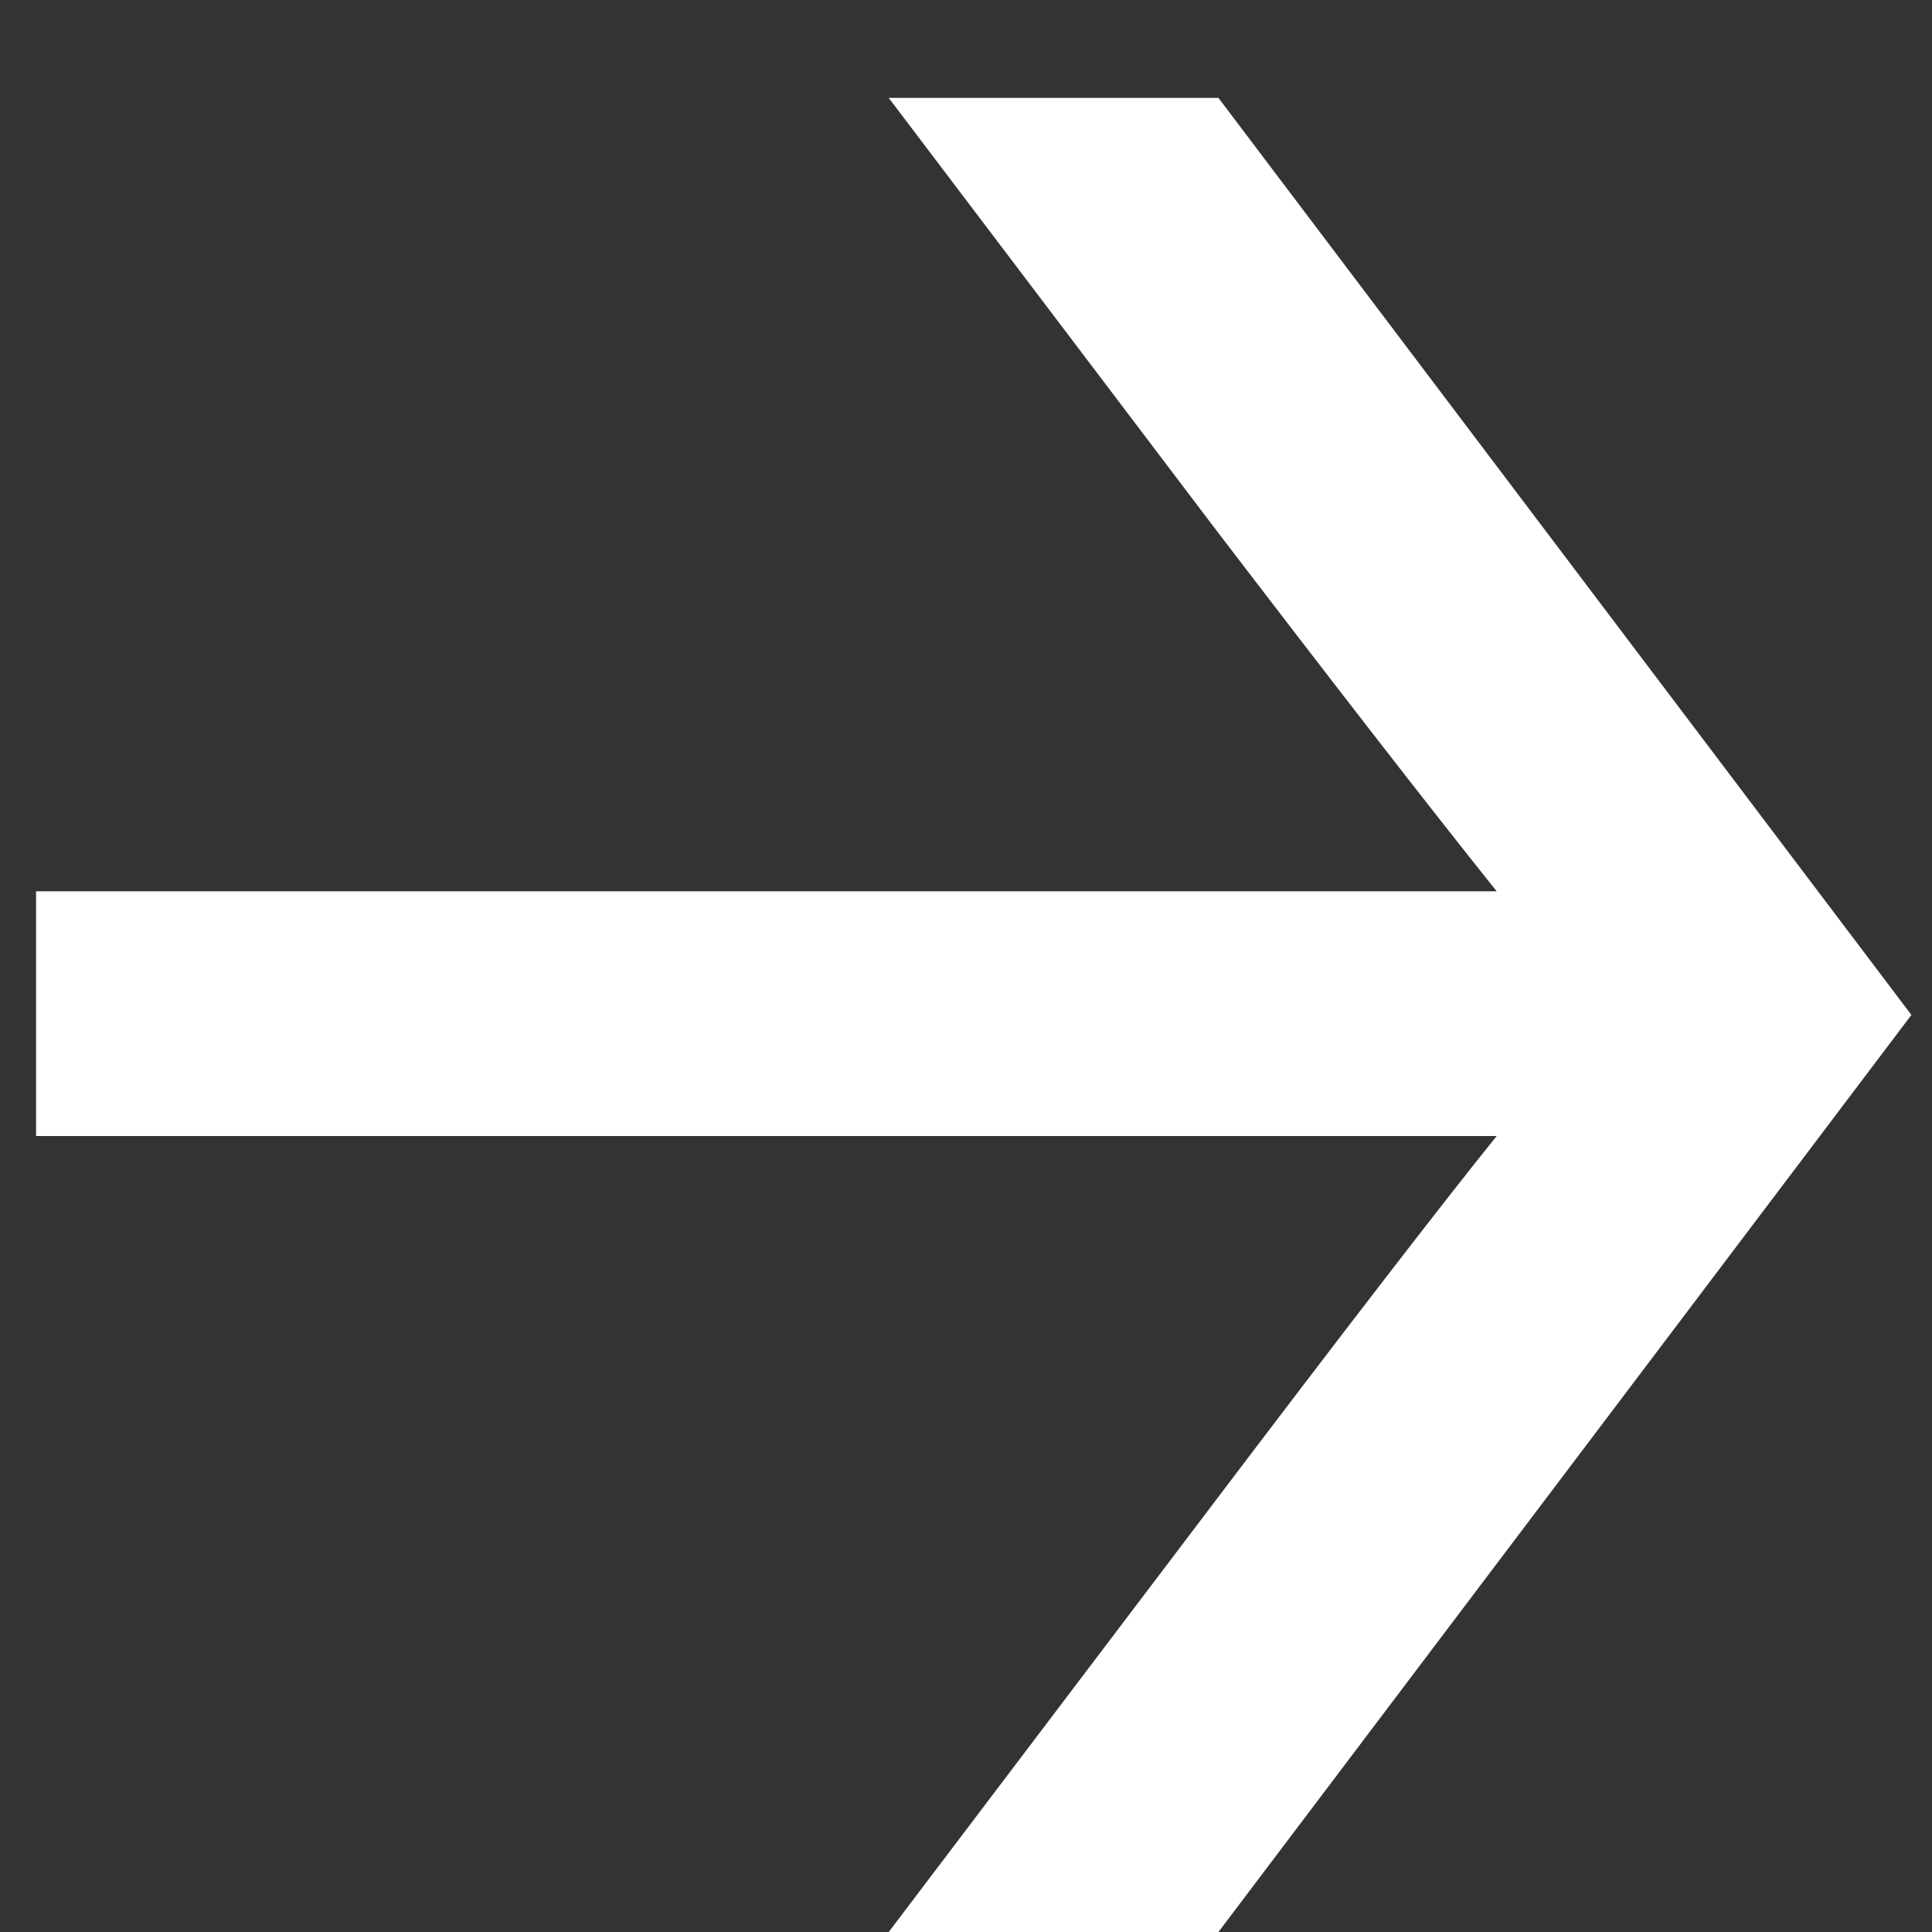
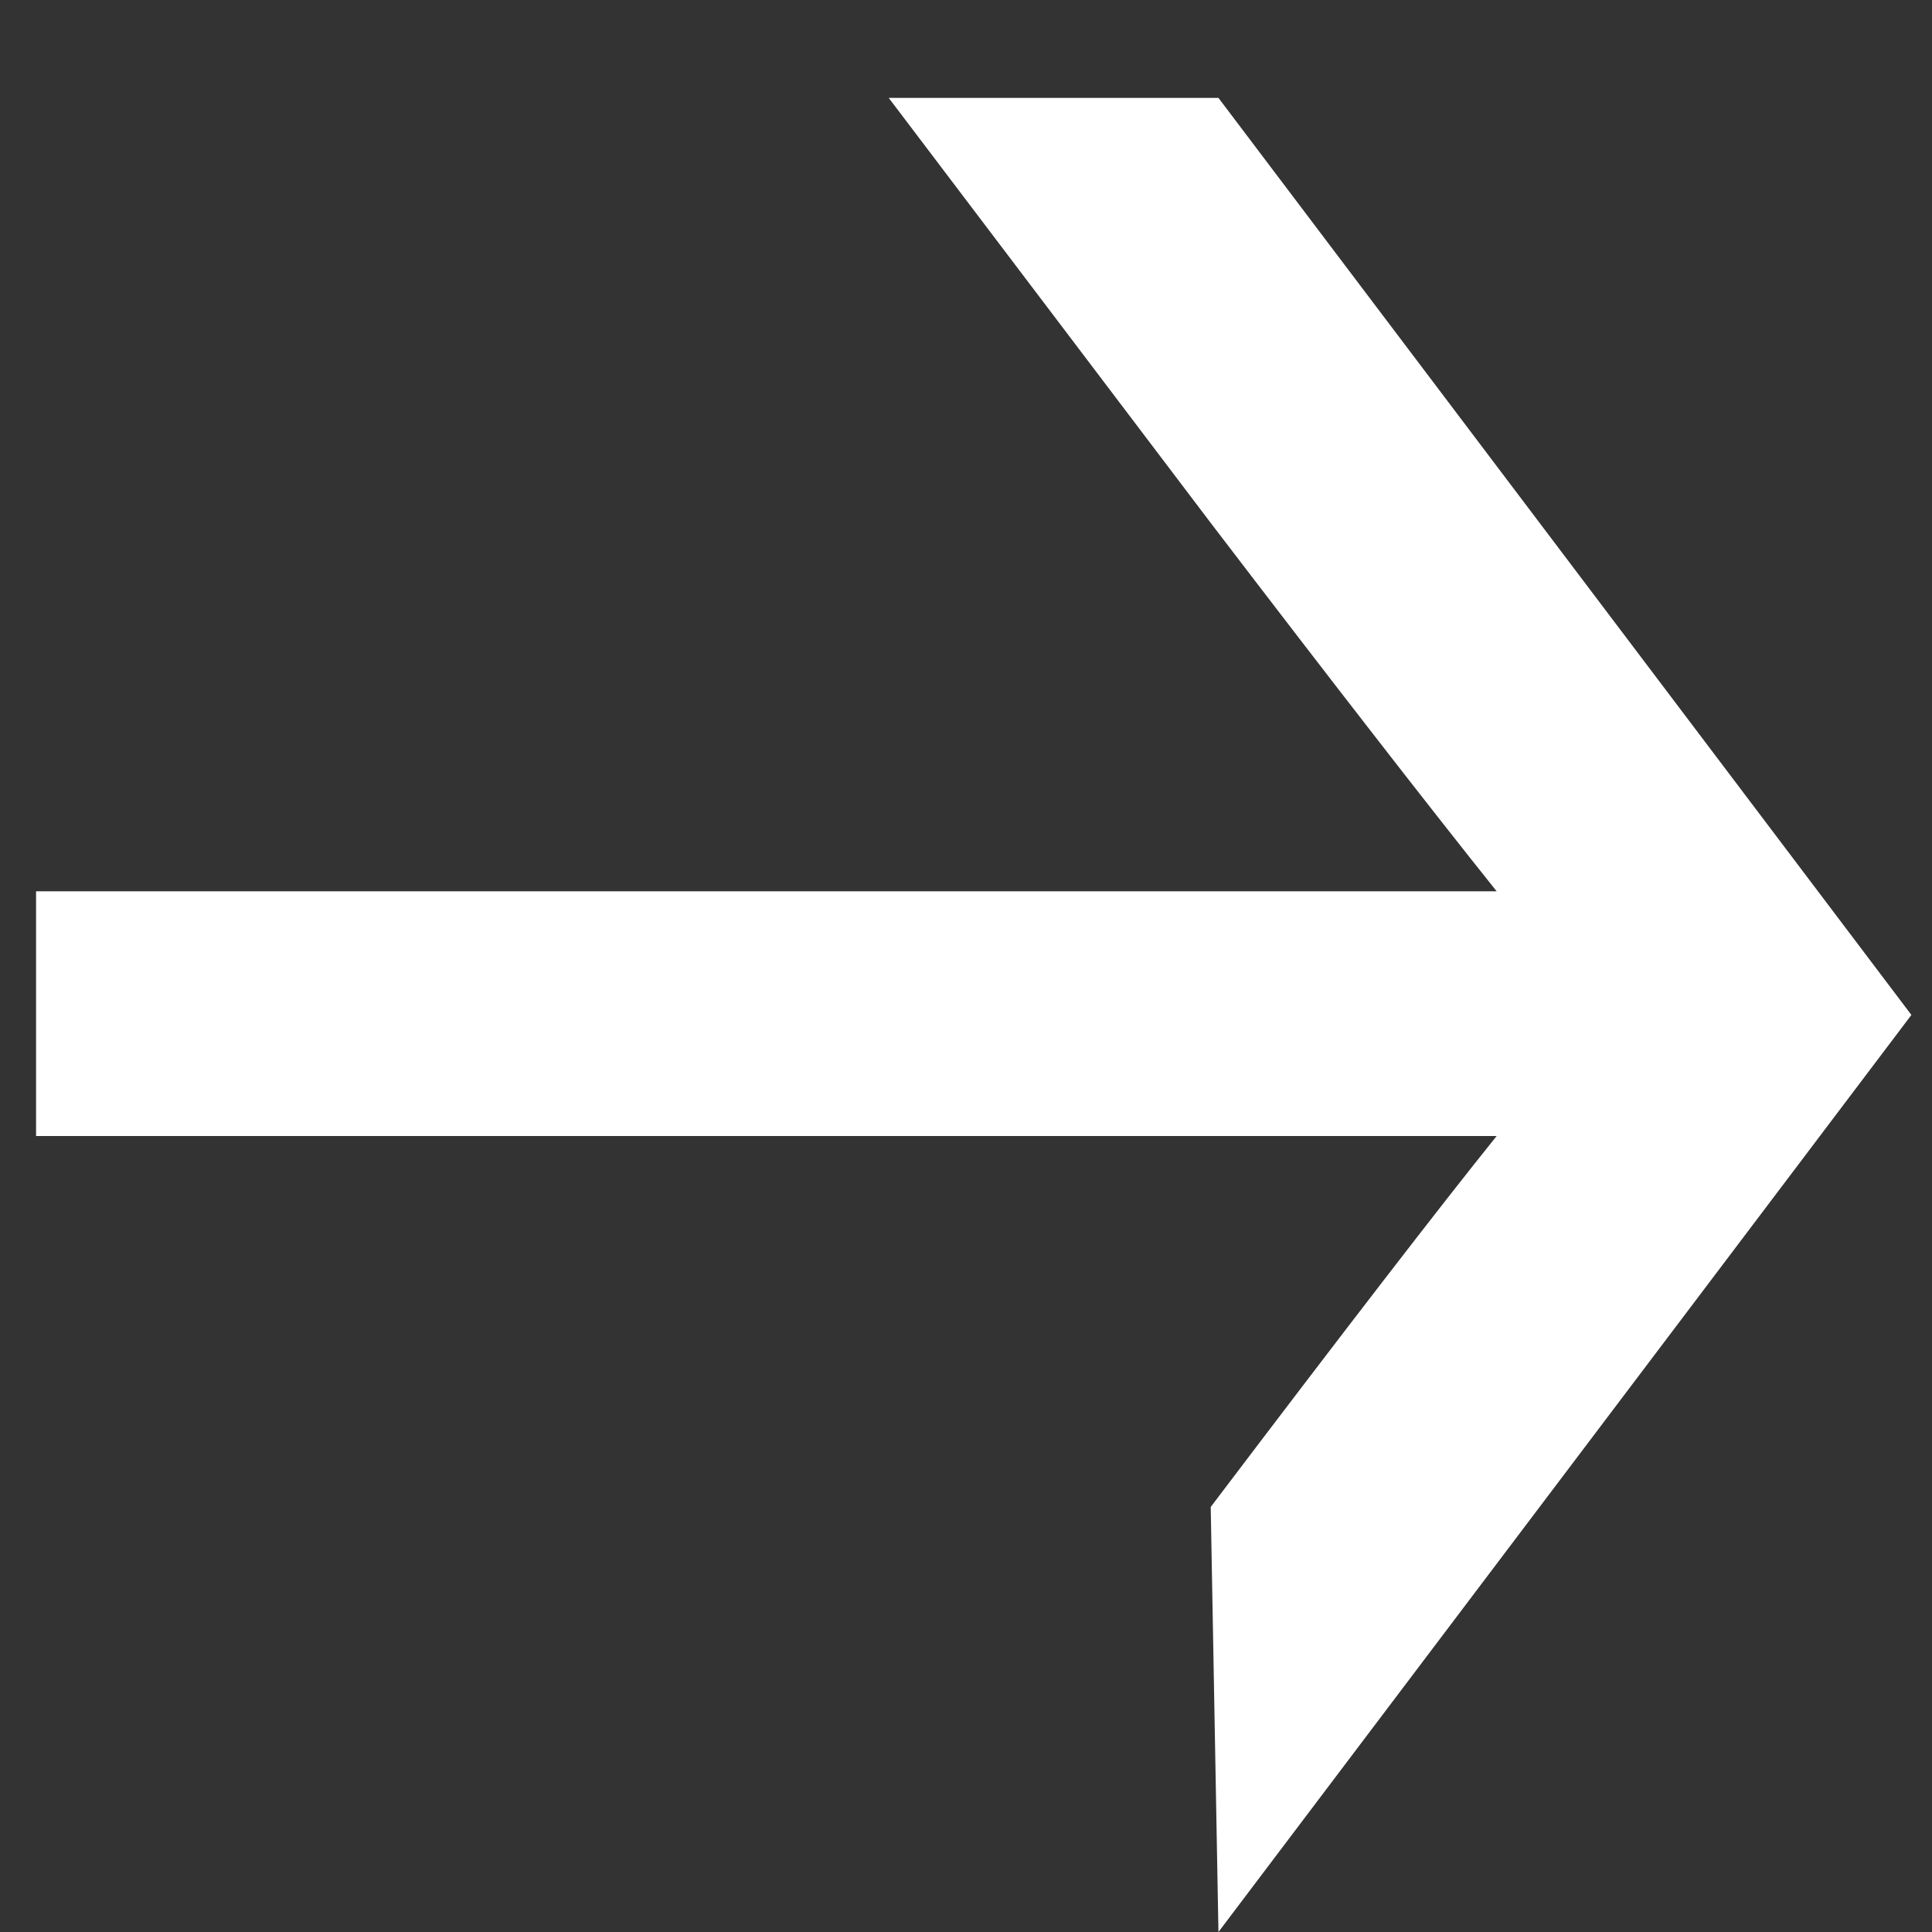
<svg xmlns="http://www.w3.org/2000/svg" width="15" height="15" viewBox="0 0 15 15" fill="none">
  <rect x="0" y="0" width="15" height="15" fill="#333333" stroke="none" />
-   <path d="M6.9 0.76H9.46L14.84 7.88L9.46 15H6.9L9.4 11.7C10.44 10.327 11.18 9.367 11.62 8.82H0.28V6.92H11.62C11.087 6.253 10.347 5.3 9.4 4.06L6.9 0.76Z" fill="white" />
+   <path d="M6.9 0.76H9.46L14.84 7.88L9.46 15L9.4 11.7C10.44 10.327 11.18 9.367 11.62 8.82H0.28V6.92H11.62C11.087 6.253 10.347 5.3 9.4 4.06L6.9 0.76Z" fill="white" />
</svg>